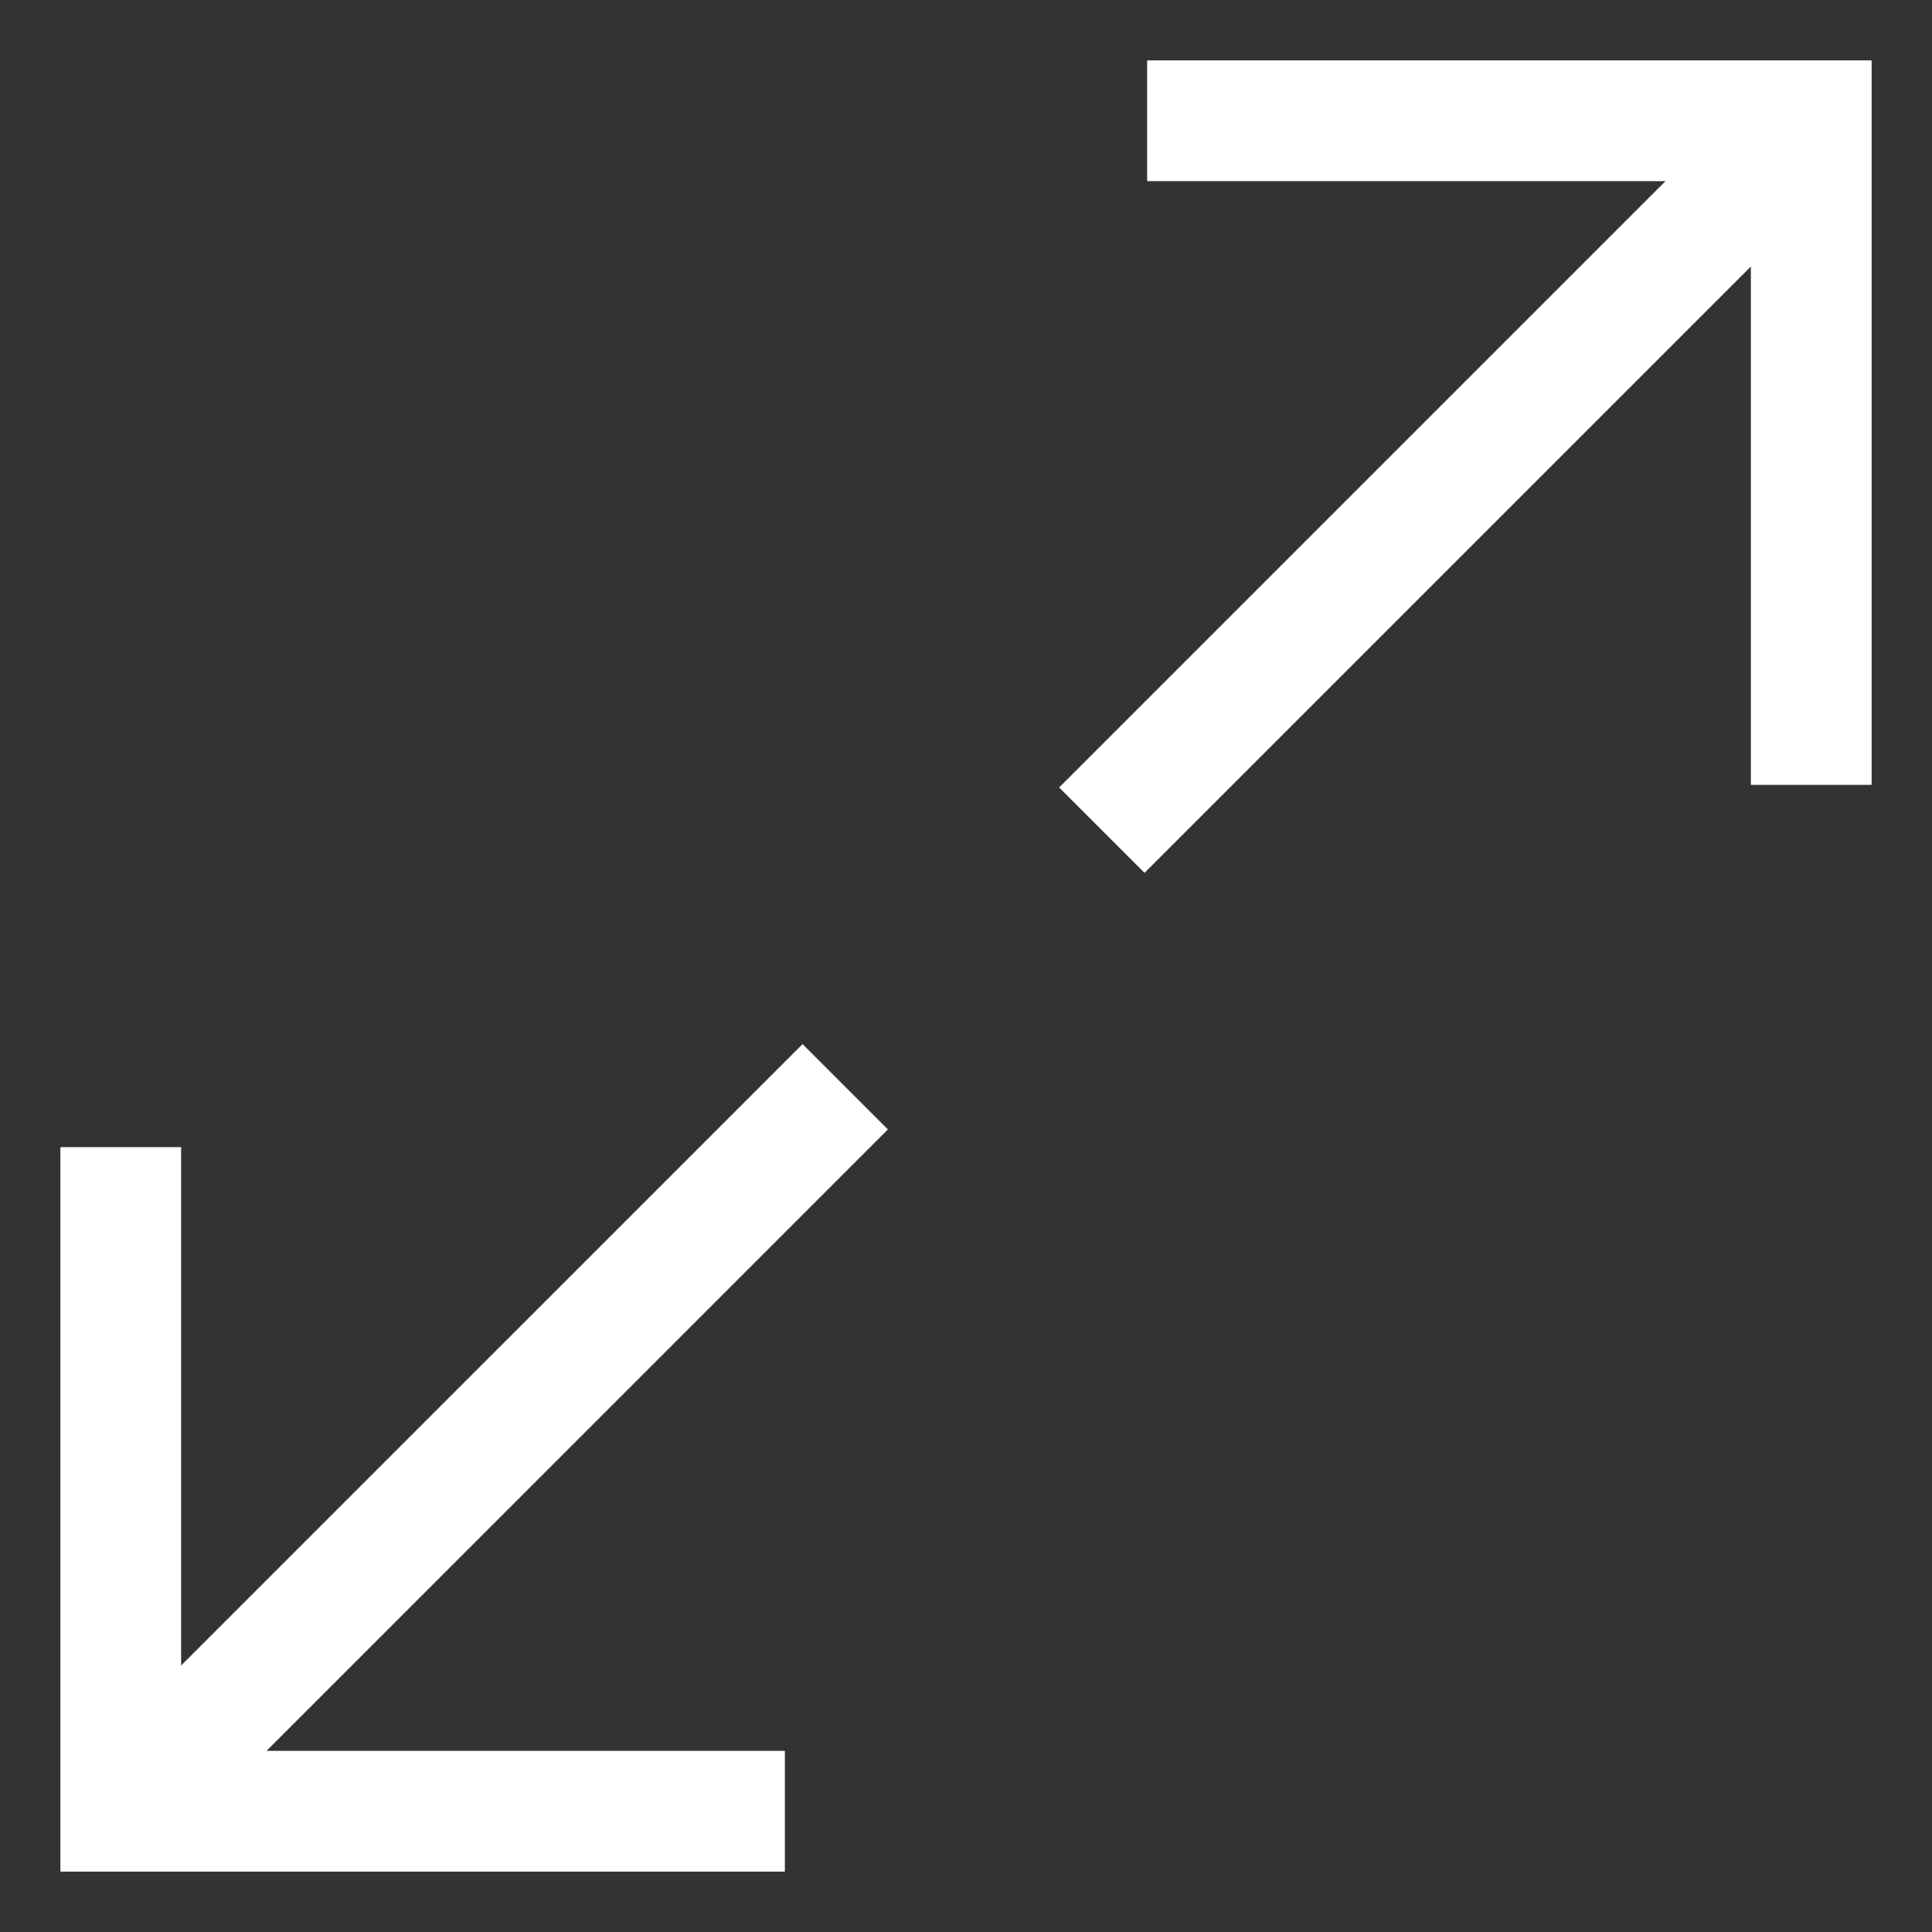
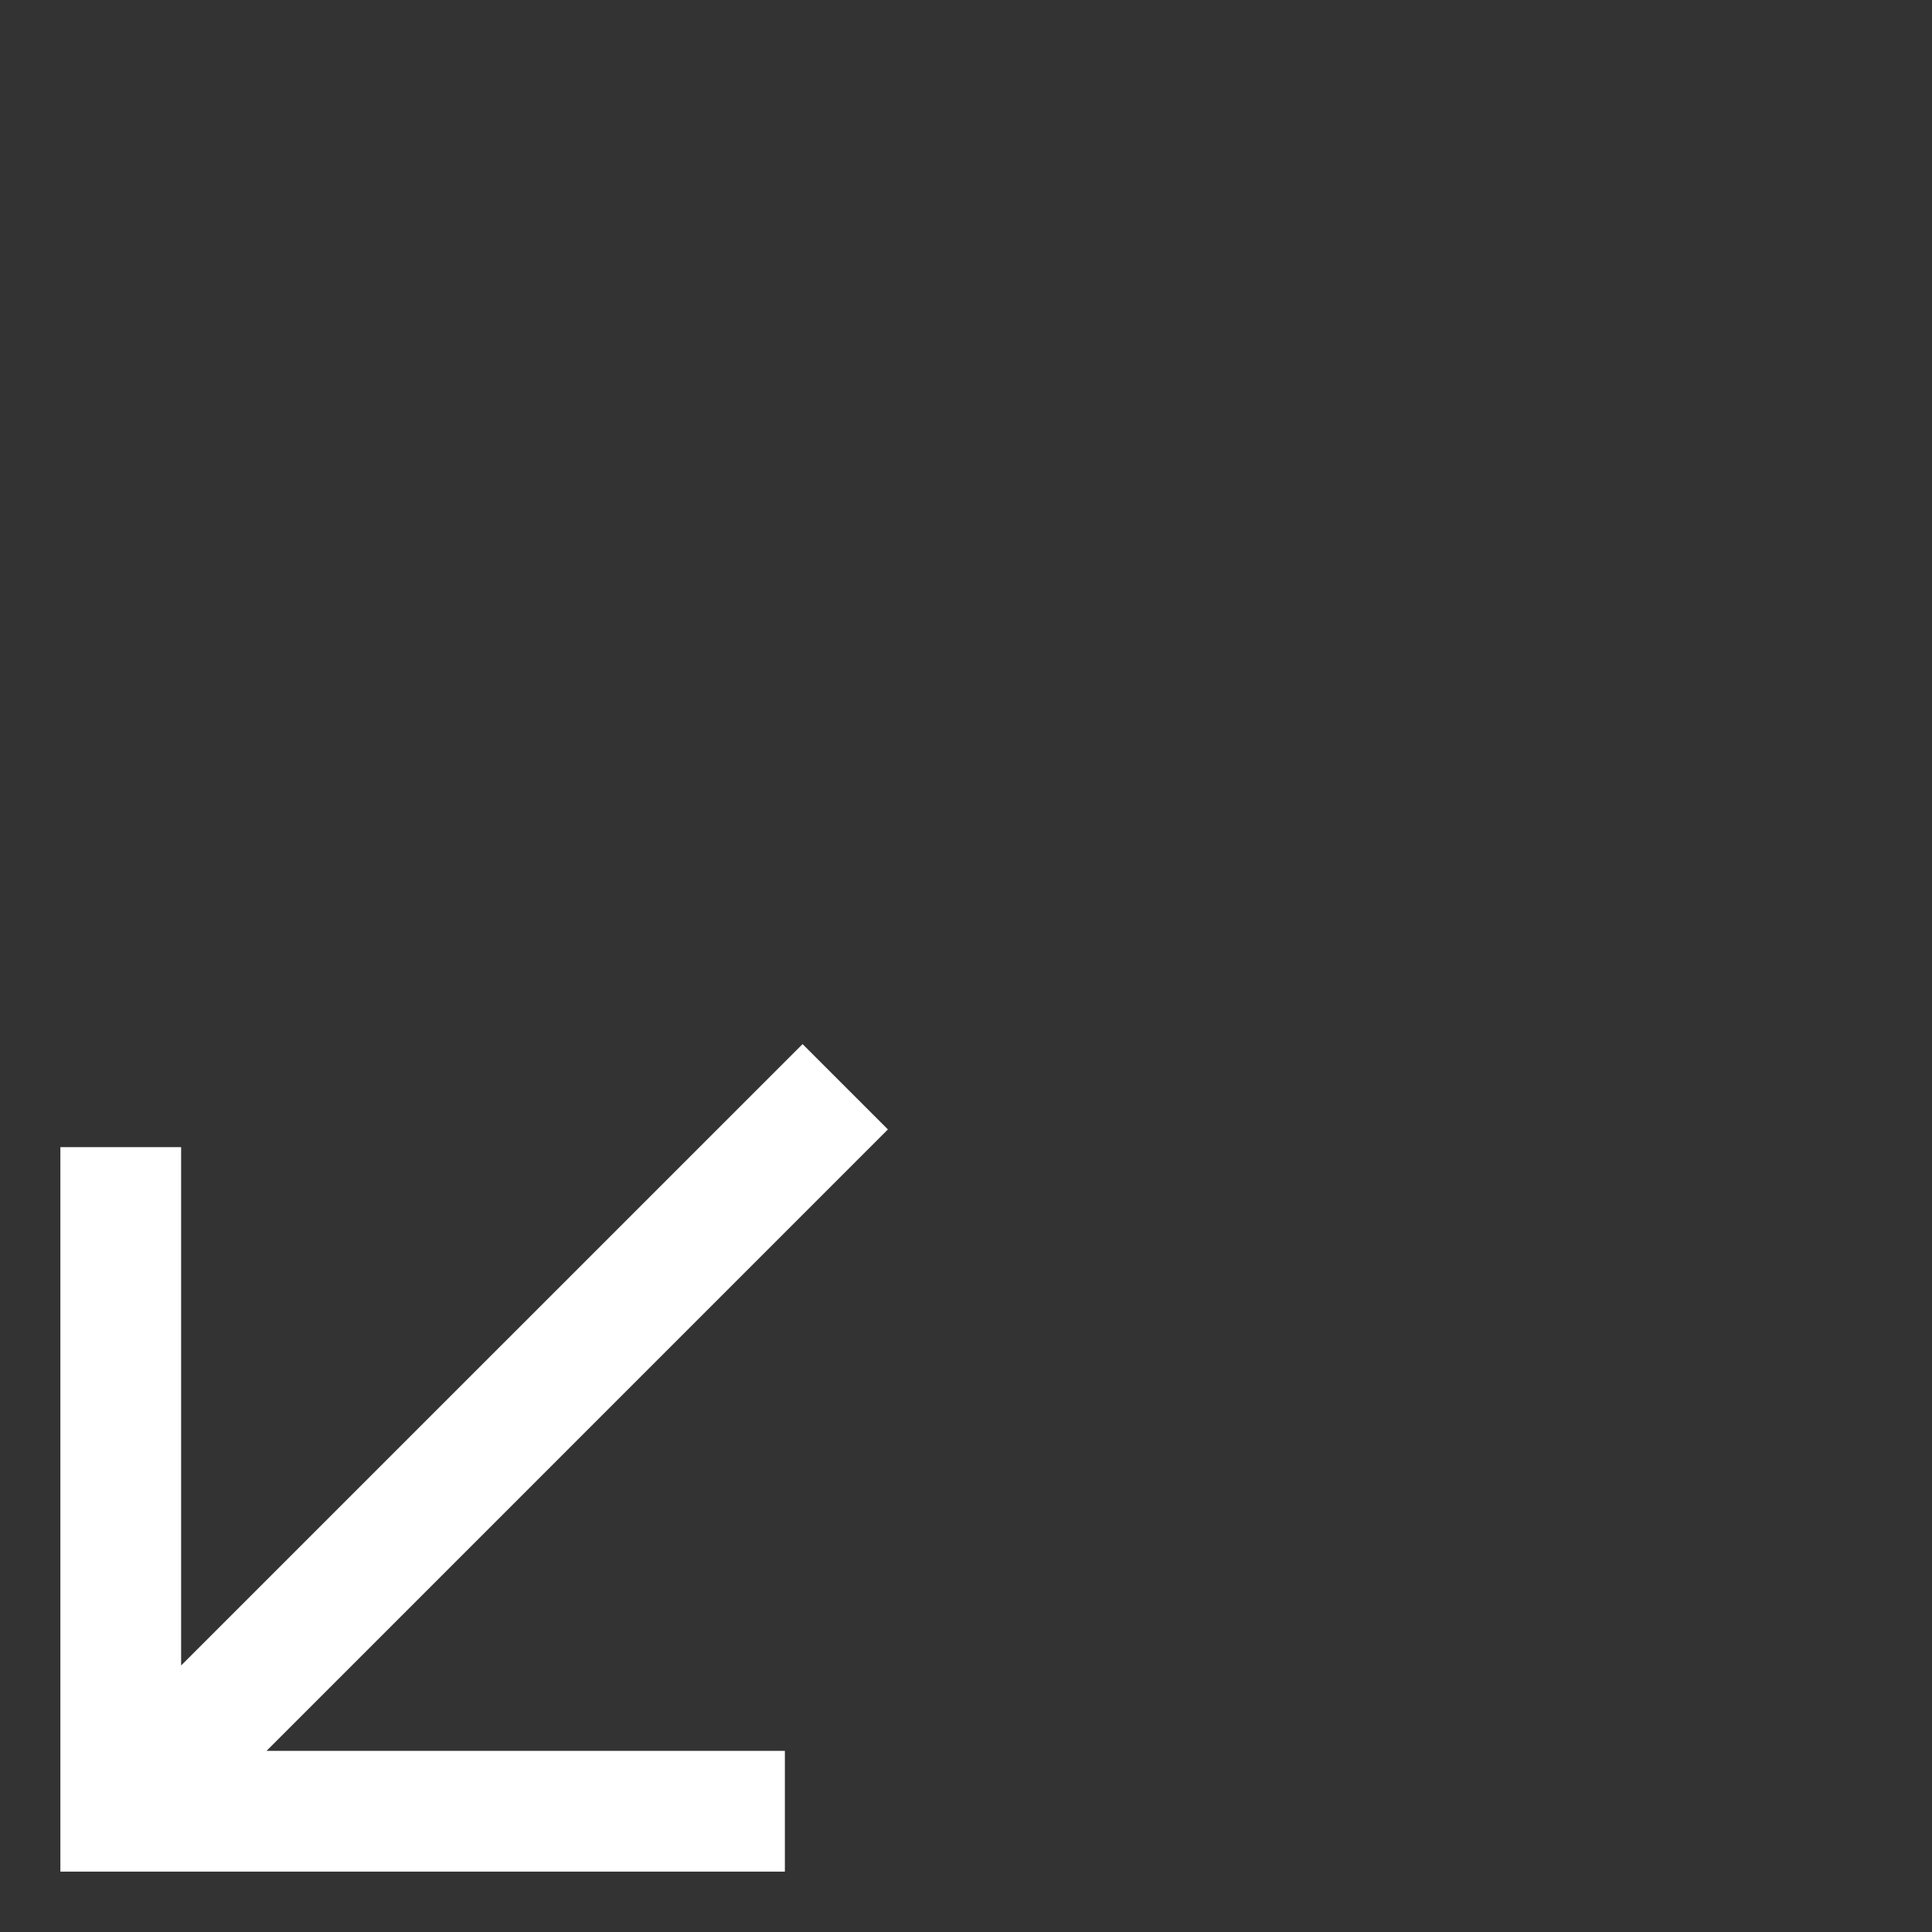
<svg xmlns="http://www.w3.org/2000/svg" width="24" height="24" viewBox="0 0 24 24" fill="none">
  <rect x="0" y="0" width="24" height="24" fill="#333333" stroke="none" />
-   <path d="M14.25 2.25V0.75H23.25V9.75H21.75V3.311L14.218 10.843L13.157 9.782L20.689 2.25H14.25Z" fill="white" />
  <path d="M2.25 14.25V20.689L9.97 12.97L11.03 14.03L3.311 21.75H9.75V23.25H0.75V14.25H2.25Z" fill="white" />
</svg>